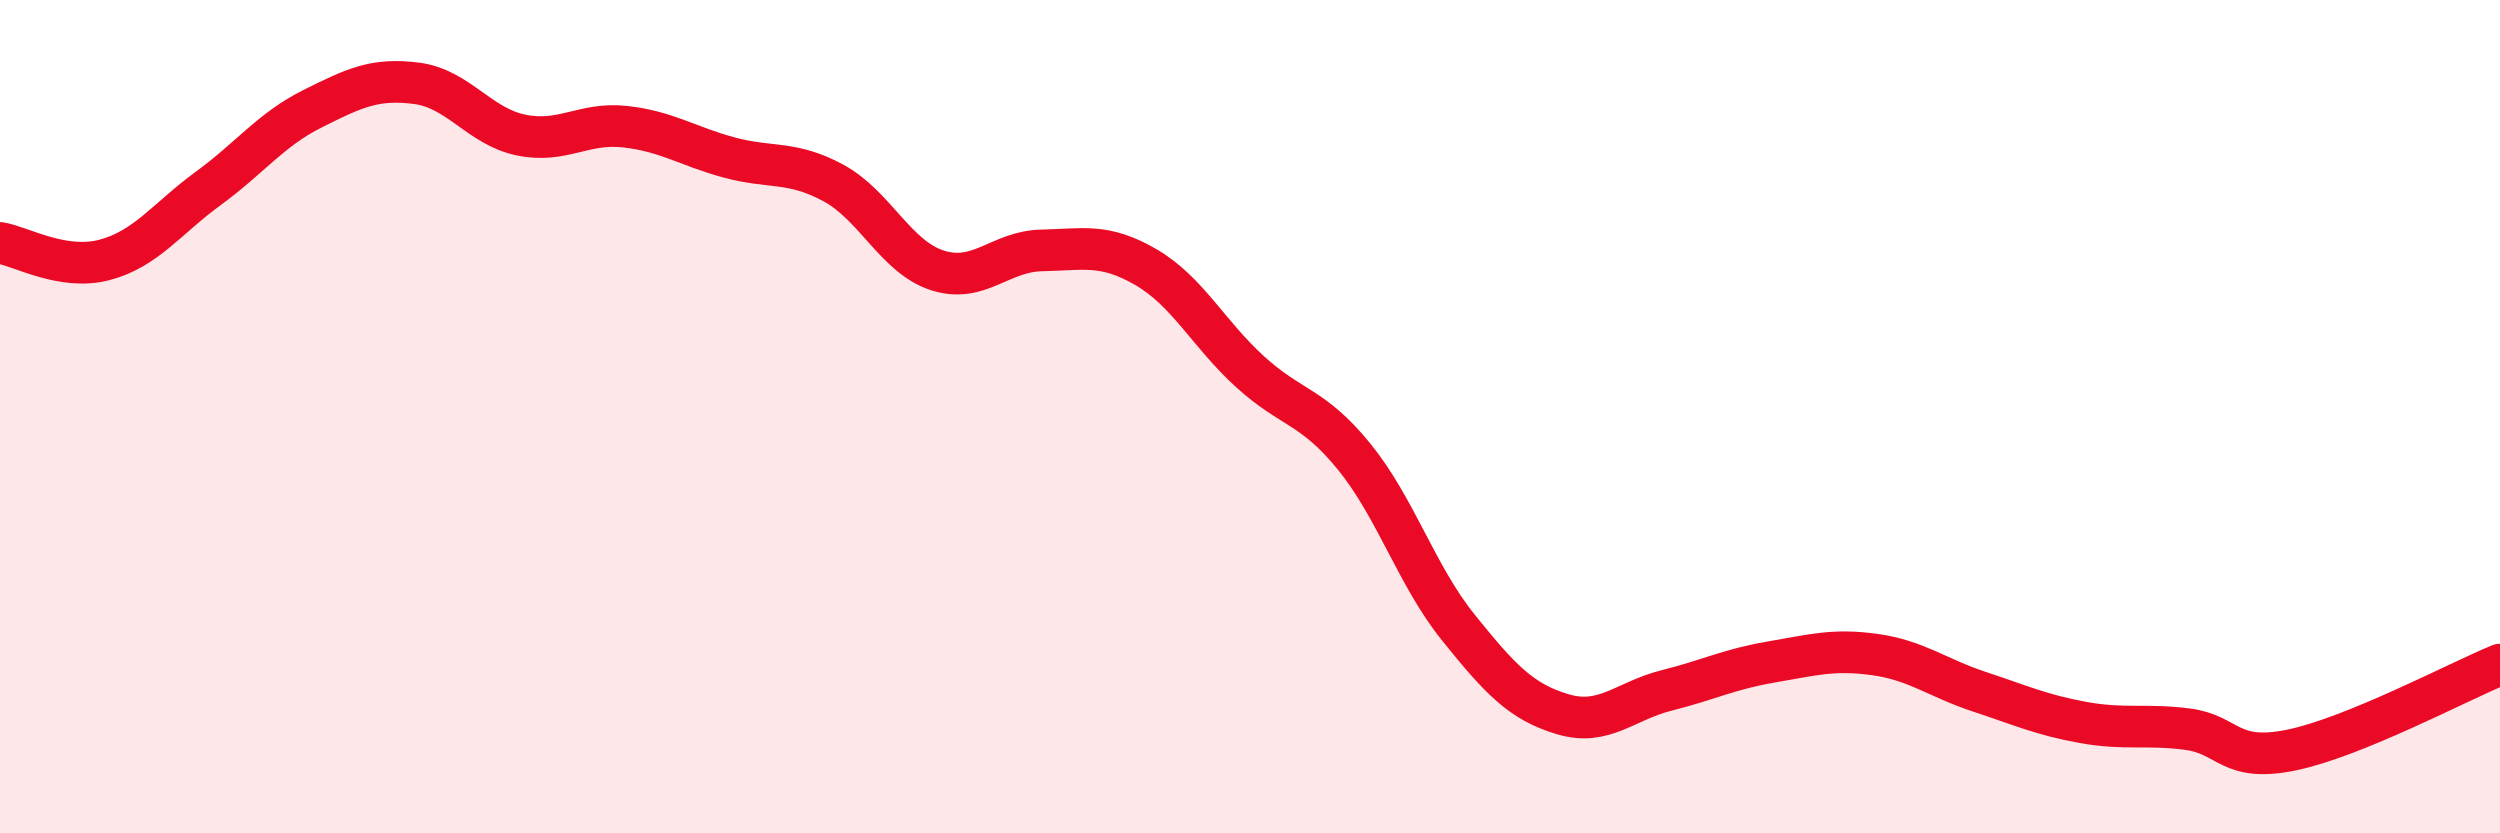
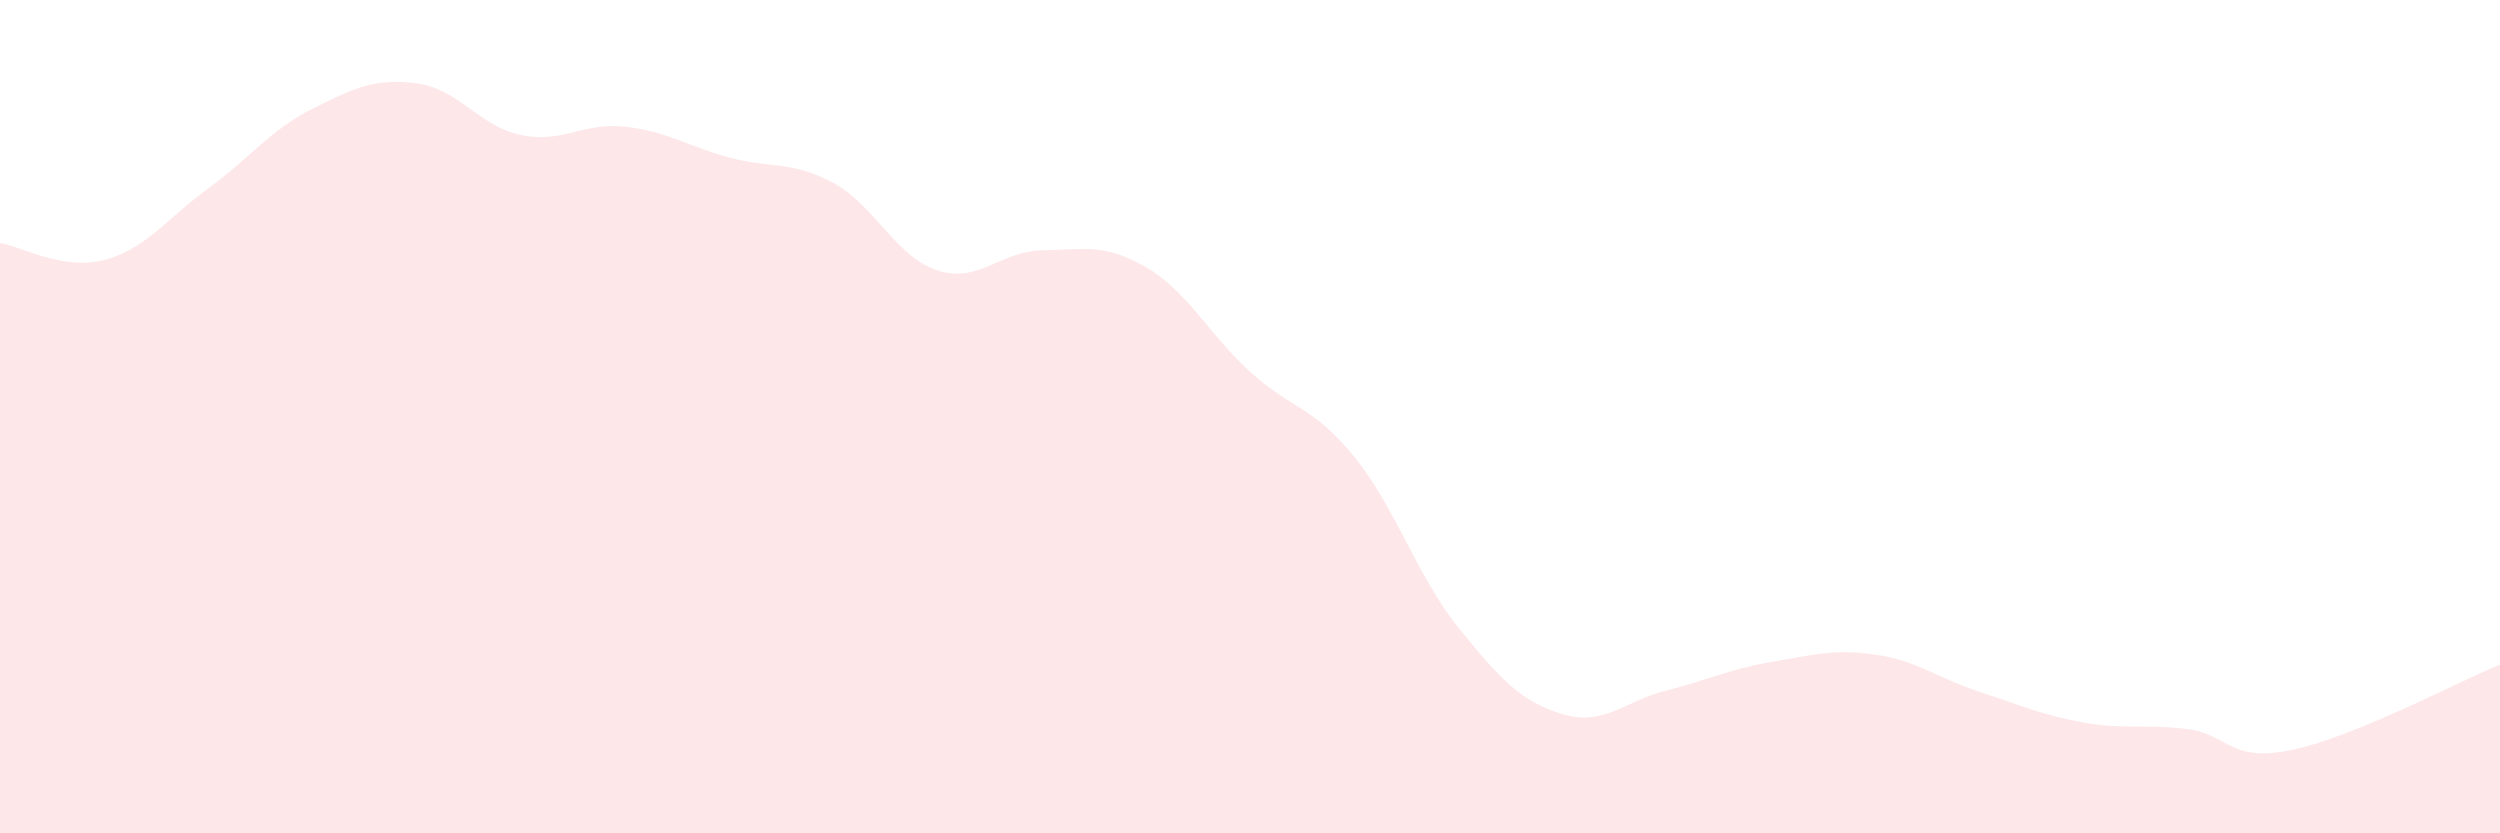
<svg xmlns="http://www.w3.org/2000/svg" width="60" height="20" viewBox="0 0 60 20">
  <path d="M 0,5.83 C 0.5,5.91 1.5,6.5 2.5,6.24 C 3.5,5.98 4,5.25 5,4.52 C 6,3.79 6.5,3.11 7.5,2.61 C 8.5,2.11 9,1.87 10,2 C 11,2.13 11.5,3.03 12.5,3.24 C 13.5,3.45 14,2.93 15,3.04 C 16,3.15 16.5,3.51 17.5,3.78 C 18.5,4.05 19,3.85 20,4.39 C 21,4.93 21.5,6.17 22.5,6.49 C 23.5,6.81 24,6.03 25,6.01 C 26,5.99 26.5,5.83 27.5,6.41 C 28.5,6.99 29,8.01 30,8.92 C 31,9.83 31.5,9.73 32.5,10.96 C 33.5,12.19 34,13.82 35,15.06 C 36,16.3 36.5,16.84 37.5,17.14 C 38.5,17.44 39,16.82 40,16.57 C 41,16.32 41.5,16.06 42.5,15.89 C 43.5,15.72 44,15.57 45,15.71 C 46,15.85 46.5,16.27 47.5,16.6 C 48.5,16.93 49,17.16 50,17.34 C 51,17.52 51.5,17.37 52.5,17.5 C 53.5,17.63 53.5,18.31 55,18 C 56.5,17.69 59,16.36 60,15.95L60 20L0 20Z" fill="#EB0A25" opacity="0.1" stroke-linecap="round" stroke-linejoin="round" />
-   <path d="M 0,5.83 C 0.5,5.91 1.5,6.5 2.5,6.24 C 3.5,5.98 4,5.25 5,4.52 C 6,3.79 6.5,3.11 7.5,2.61 C 8.5,2.11 9,1.87 10,2 C 11,2.13 11.5,3.03 12.5,3.24 C 13.5,3.45 14,2.93 15,3.04 C 16,3.15 16.5,3.51 17.5,3.78 C 18.5,4.05 19,3.85 20,4.39 C 21,4.93 21.5,6.17 22.5,6.49 C 23.5,6.81 24,6.03 25,6.01 C 26,5.99 26.5,5.83 27.5,6.41 C 28.5,6.99 29,8.01 30,8.92 C 31,9.83 31.5,9.73 32.5,10.96 C 33.5,12.19 34,13.82 35,15.06 C 36,16.3 36.5,16.84 37.5,17.14 C 38.5,17.44 39,16.82 40,16.57 C 41,16.32 41.5,16.06 42.5,15.89 C 43.5,15.72 44,15.57 45,15.71 C 46,15.85 46.5,16.27 47.5,16.6 C 48.5,16.93 49,17.16 50,17.34 C 51,17.52 51.5,17.37 52.5,17.5 C 53.5,17.63 53.5,18.31 55,18 C 56.5,17.69 59,16.36 60,15.95" stroke="#EB0A25" stroke-width="1" fill="none" stroke-linecap="round" stroke-linejoin="round" />
</svg>